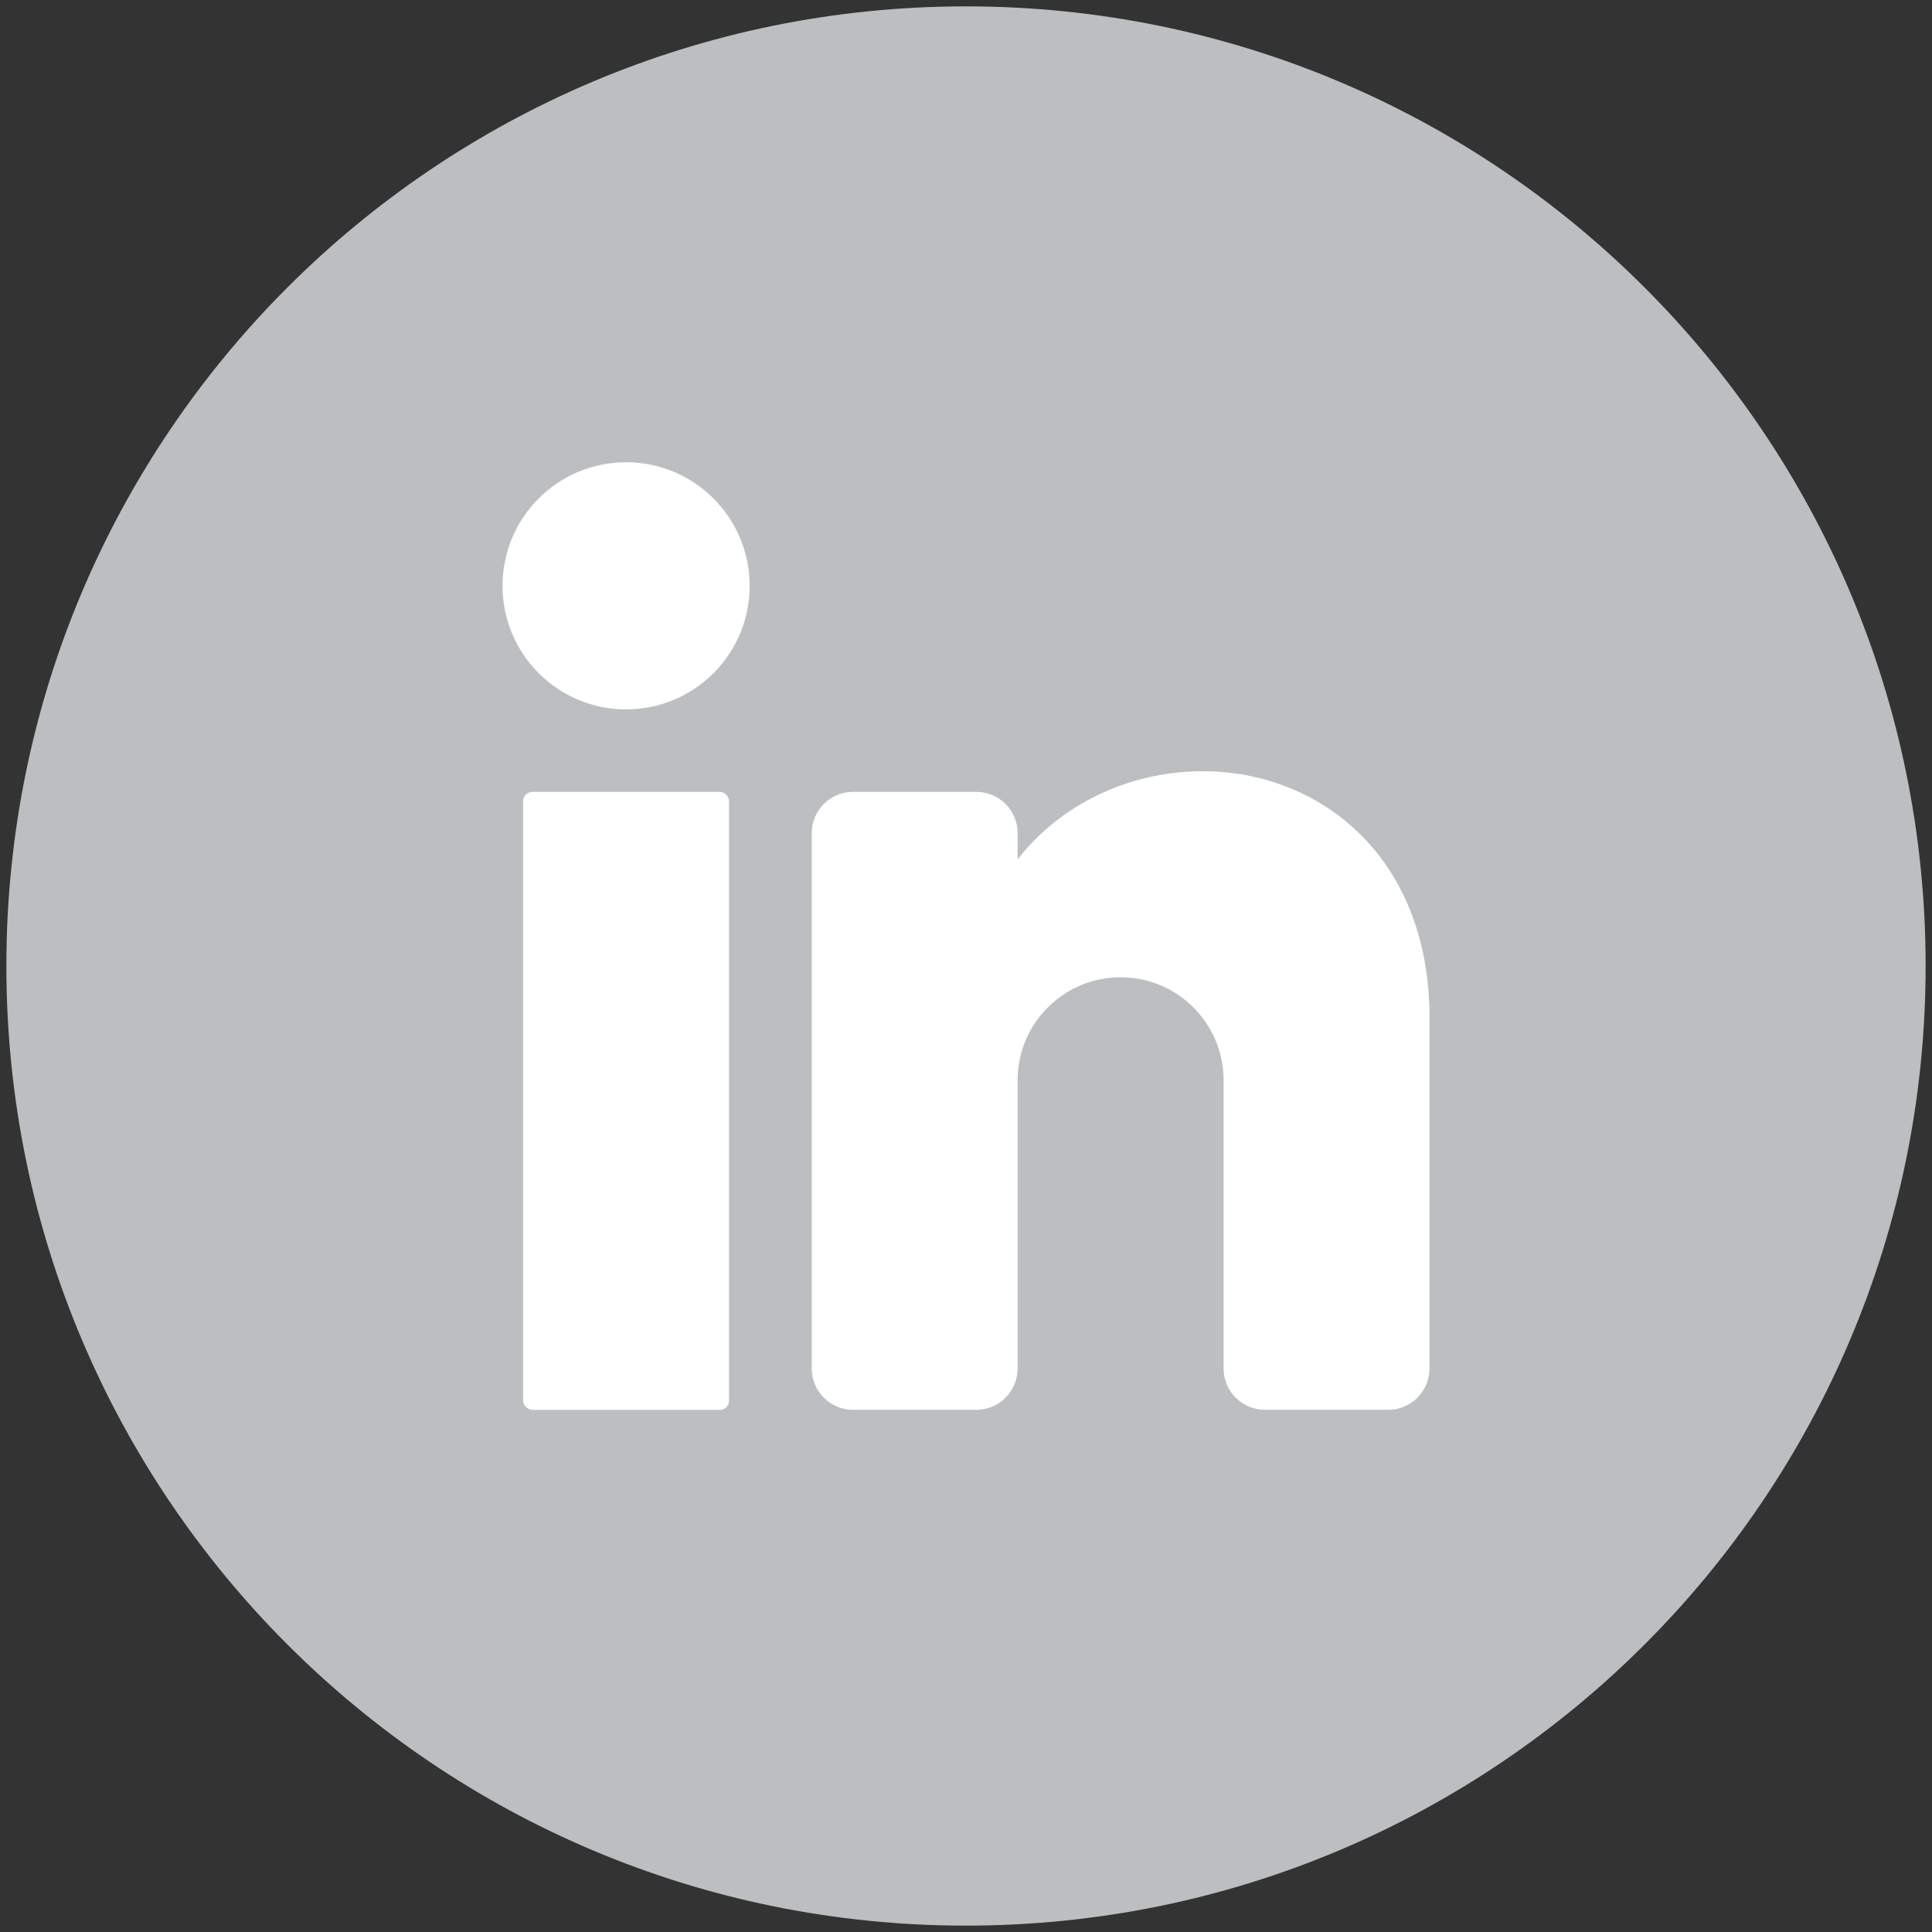
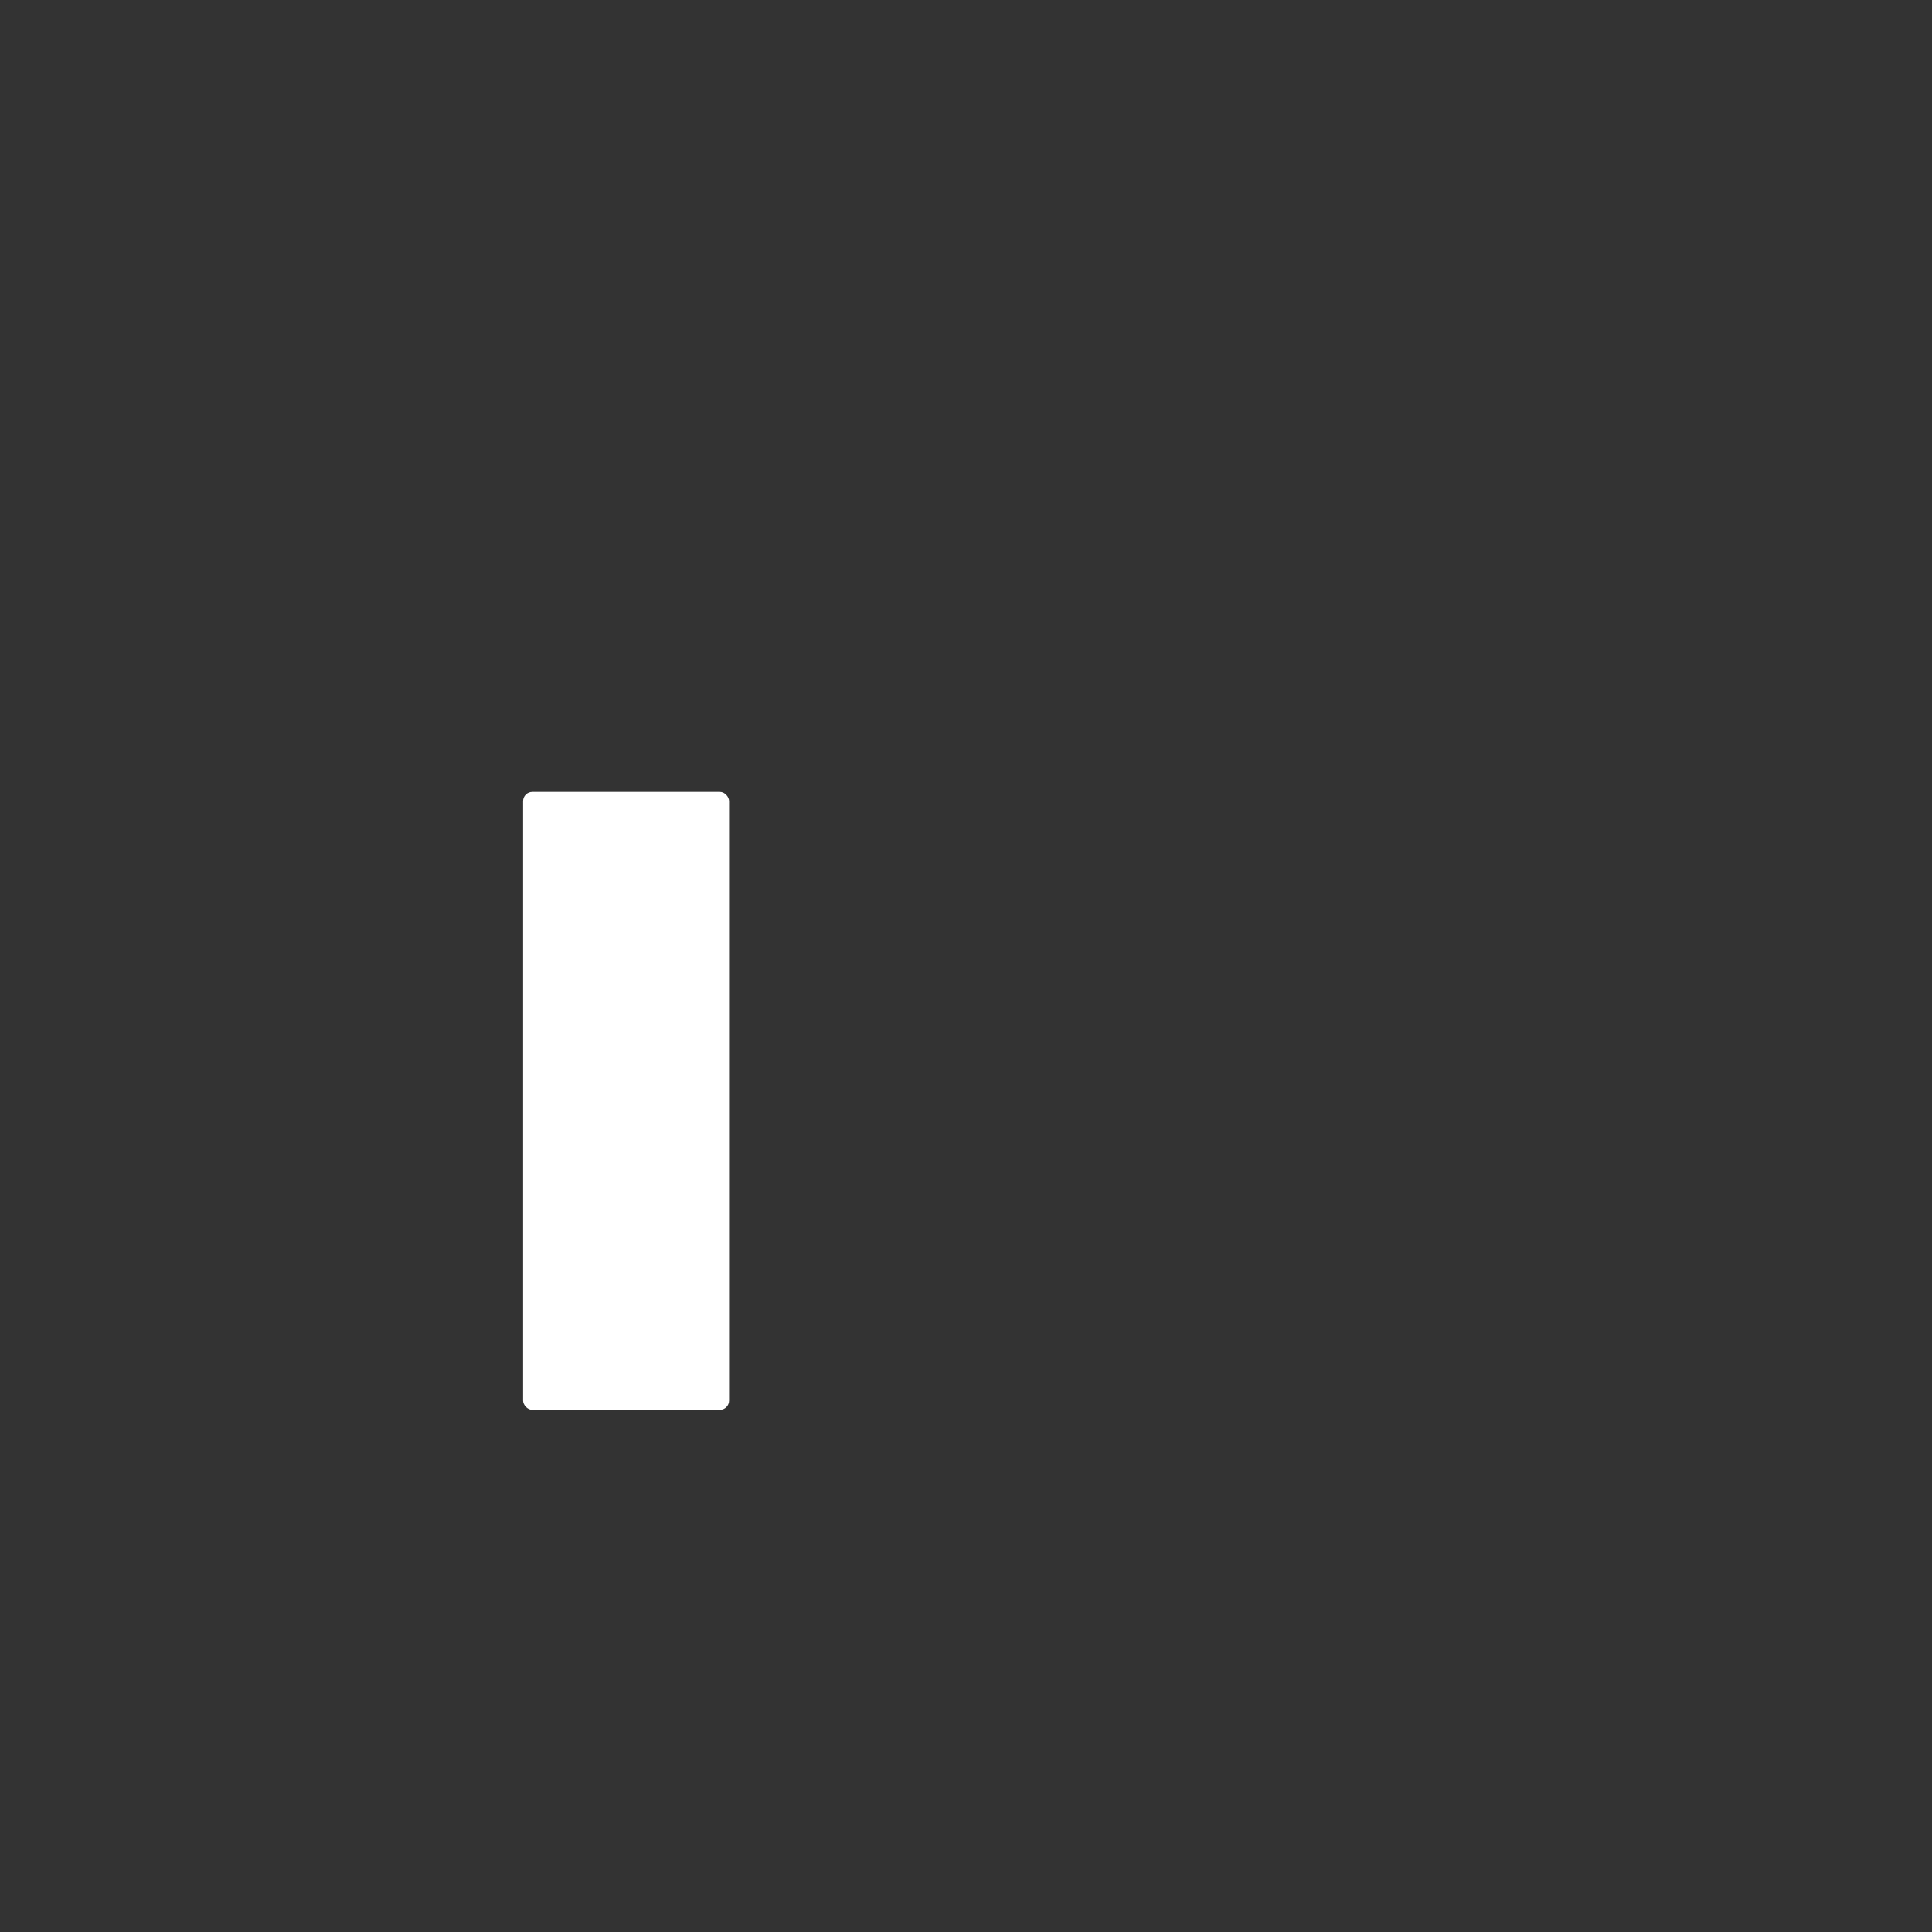
<svg xmlns="http://www.w3.org/2000/svg" id="Layer_1" data-name="Layer 1" viewBox="0 0 236.56 236.56">
  <rect x="0" y="0" width="236.56" height="236.56" fill="#333333" stroke="none" />
  <defs>
    <style>
      .cls-1 {
        fill: #bcbec0;
      }

      .cls-2 {
        fill: #fff;
      }
    </style>
  </defs>
-   <path class="cls-1" d="M235.78,118.28c0,64.89-52.61,117.5-117.5,117.5h0C53.39,235.78.78,183.17.78,118.28h0C.78,53.39,53.39.78,118.28.78h0c64.89,0,117.5,52.61,117.5,117.5h0Z" />
  <g>
-     <circle class="cls-2" cx="76.66" cy="71.73" r="15.13" />
    <rect class="cls-2" x="64.05" y="96.96" width="25.22" height="75.67" rx="1.13" ry="1.13" />
-     <path class="cls-2" d="M175.03,124.7v42.88c0,2.77-2.27,5.04-5.04,5.04h-15.13c-2.77,0-5.04-2.27-5.04-5.04v-35.31c0-6.96-5.65-12.61-12.61-12.61s-12.61,5.65-12.61,12.61v35.31c0,2.77-2.27,5.04-5.04,5.04h-15.13c-2.77,0-5.04-2.27-5.04-5.04v-65.58c0-2.77,2.27-5.04,5.04-5.04h15.13c2.77,0,5.04,2.27,5.04,5.04v3.23c5.04-6.53,13.39-10.8,22.7-10.8,13.92,0,27.74,10.09,27.74,30.27Z" />
  </g>
</svg>